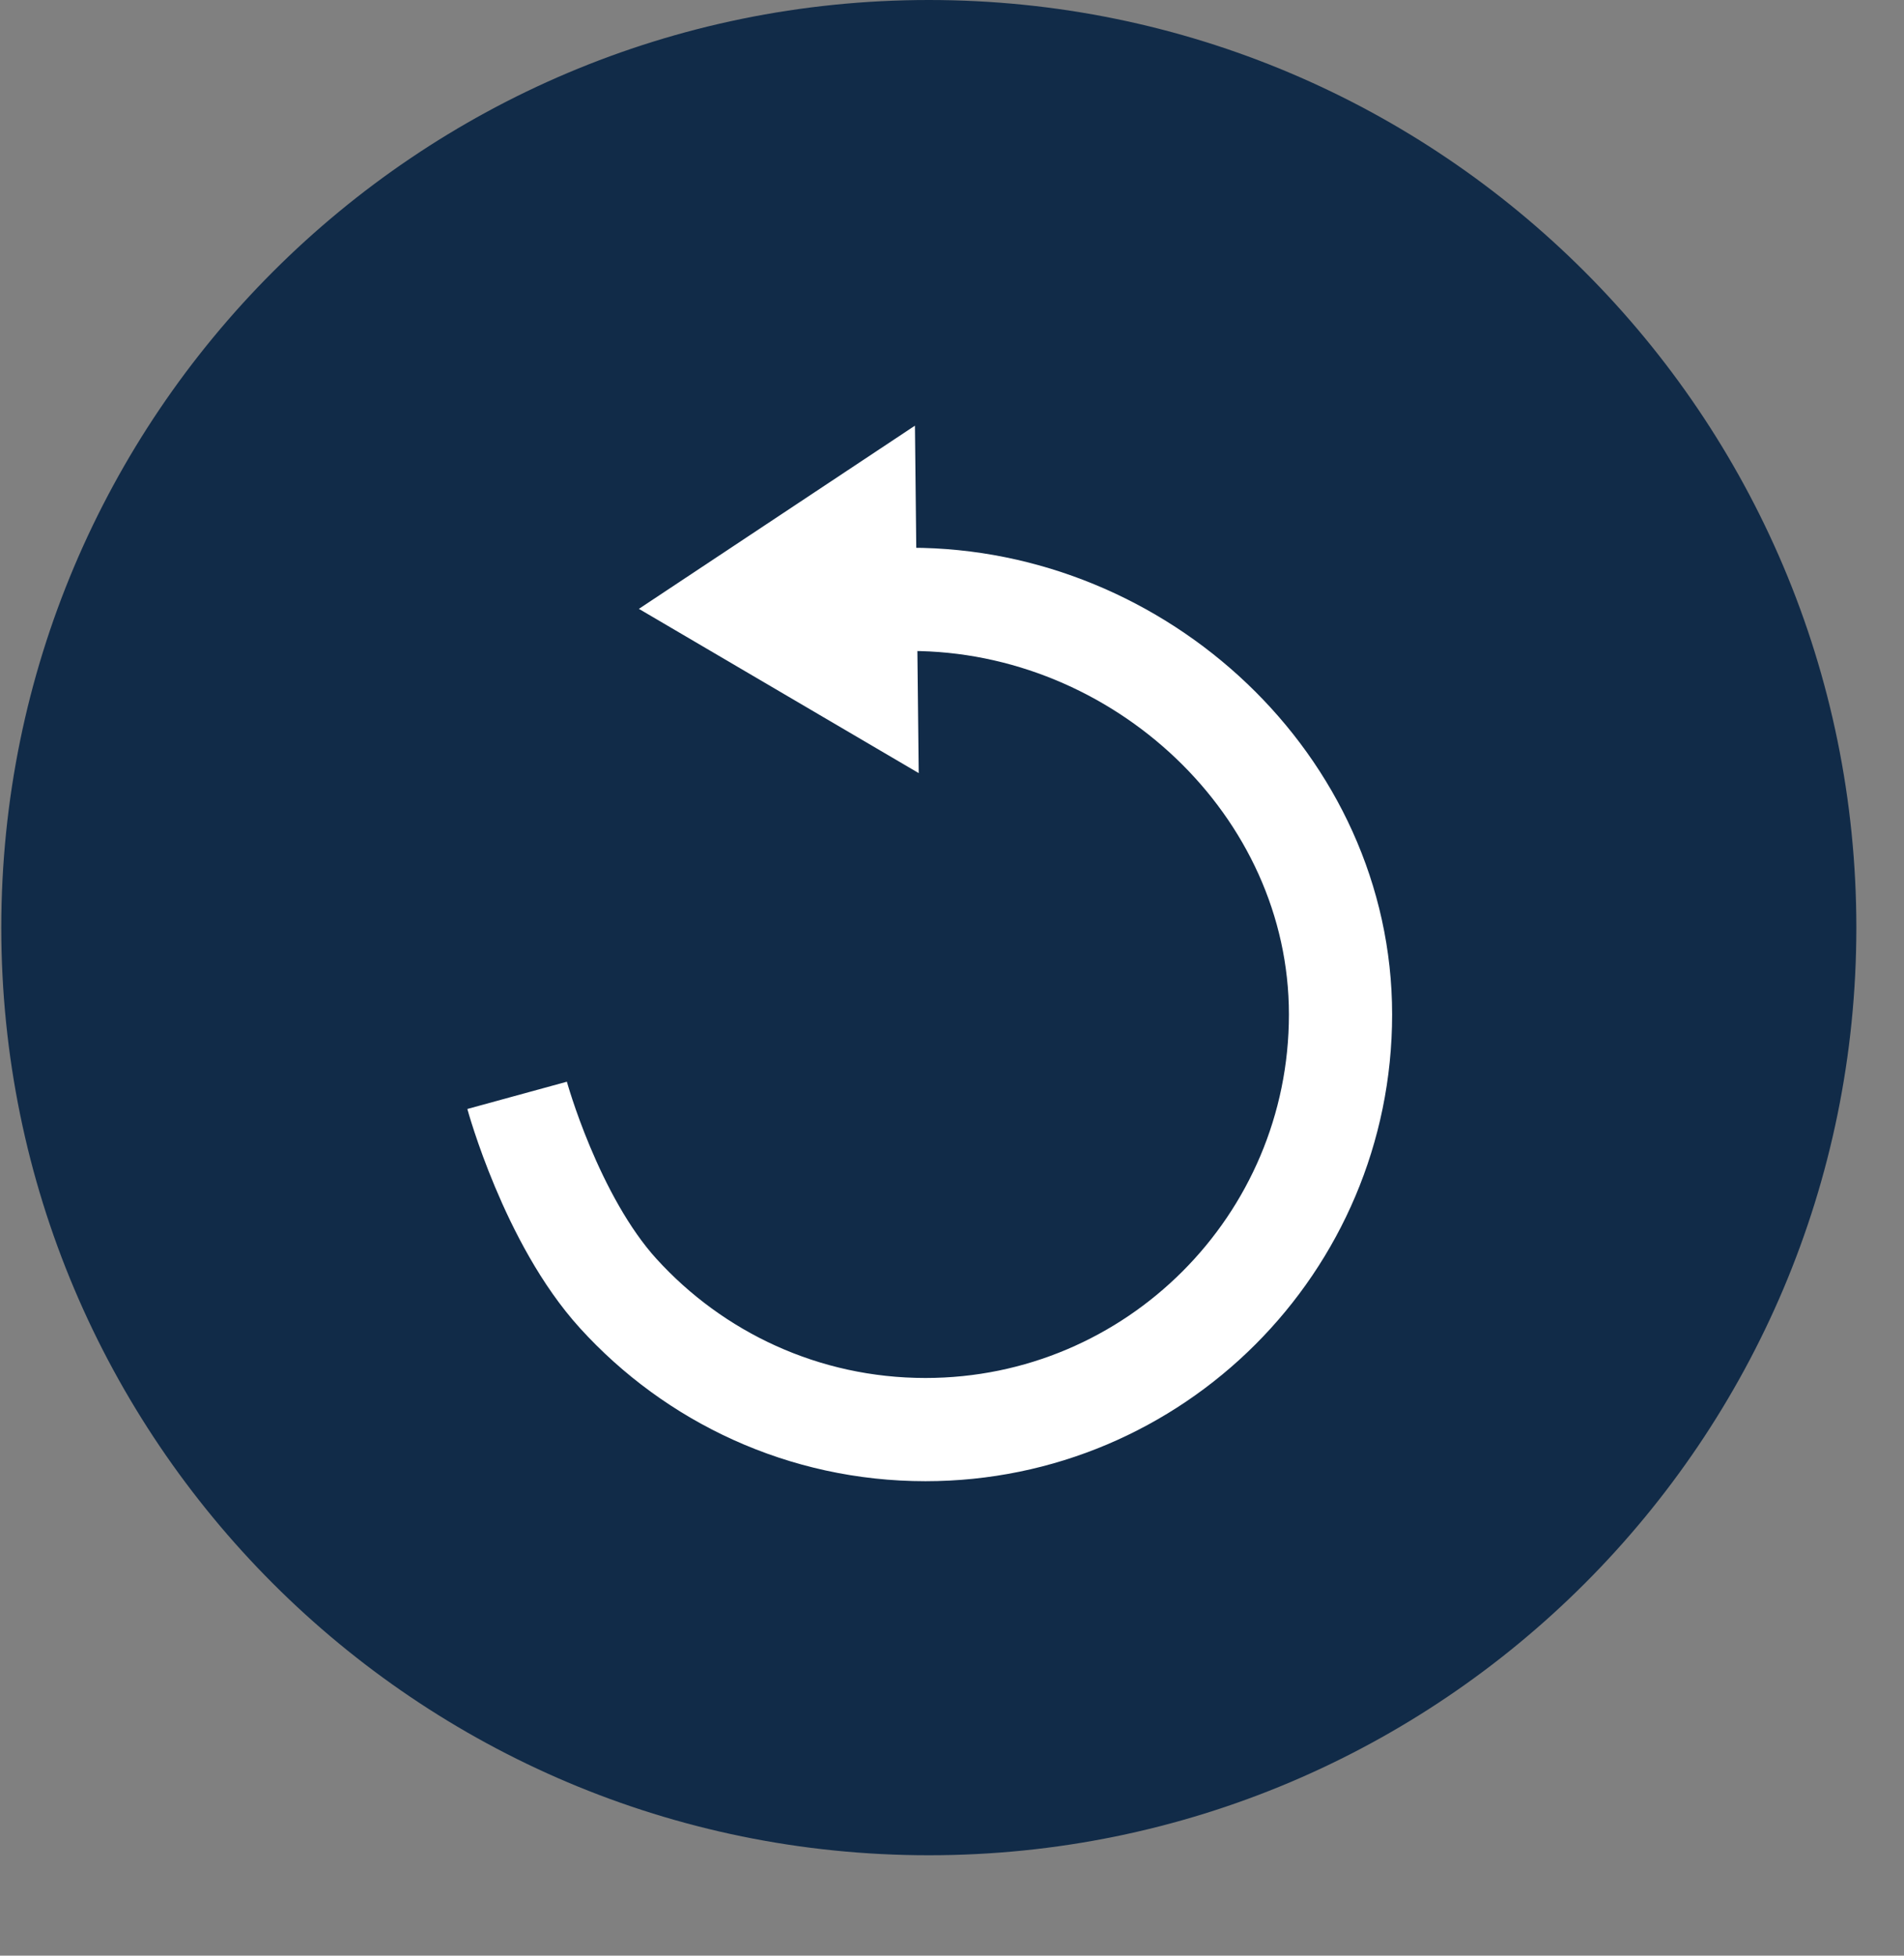
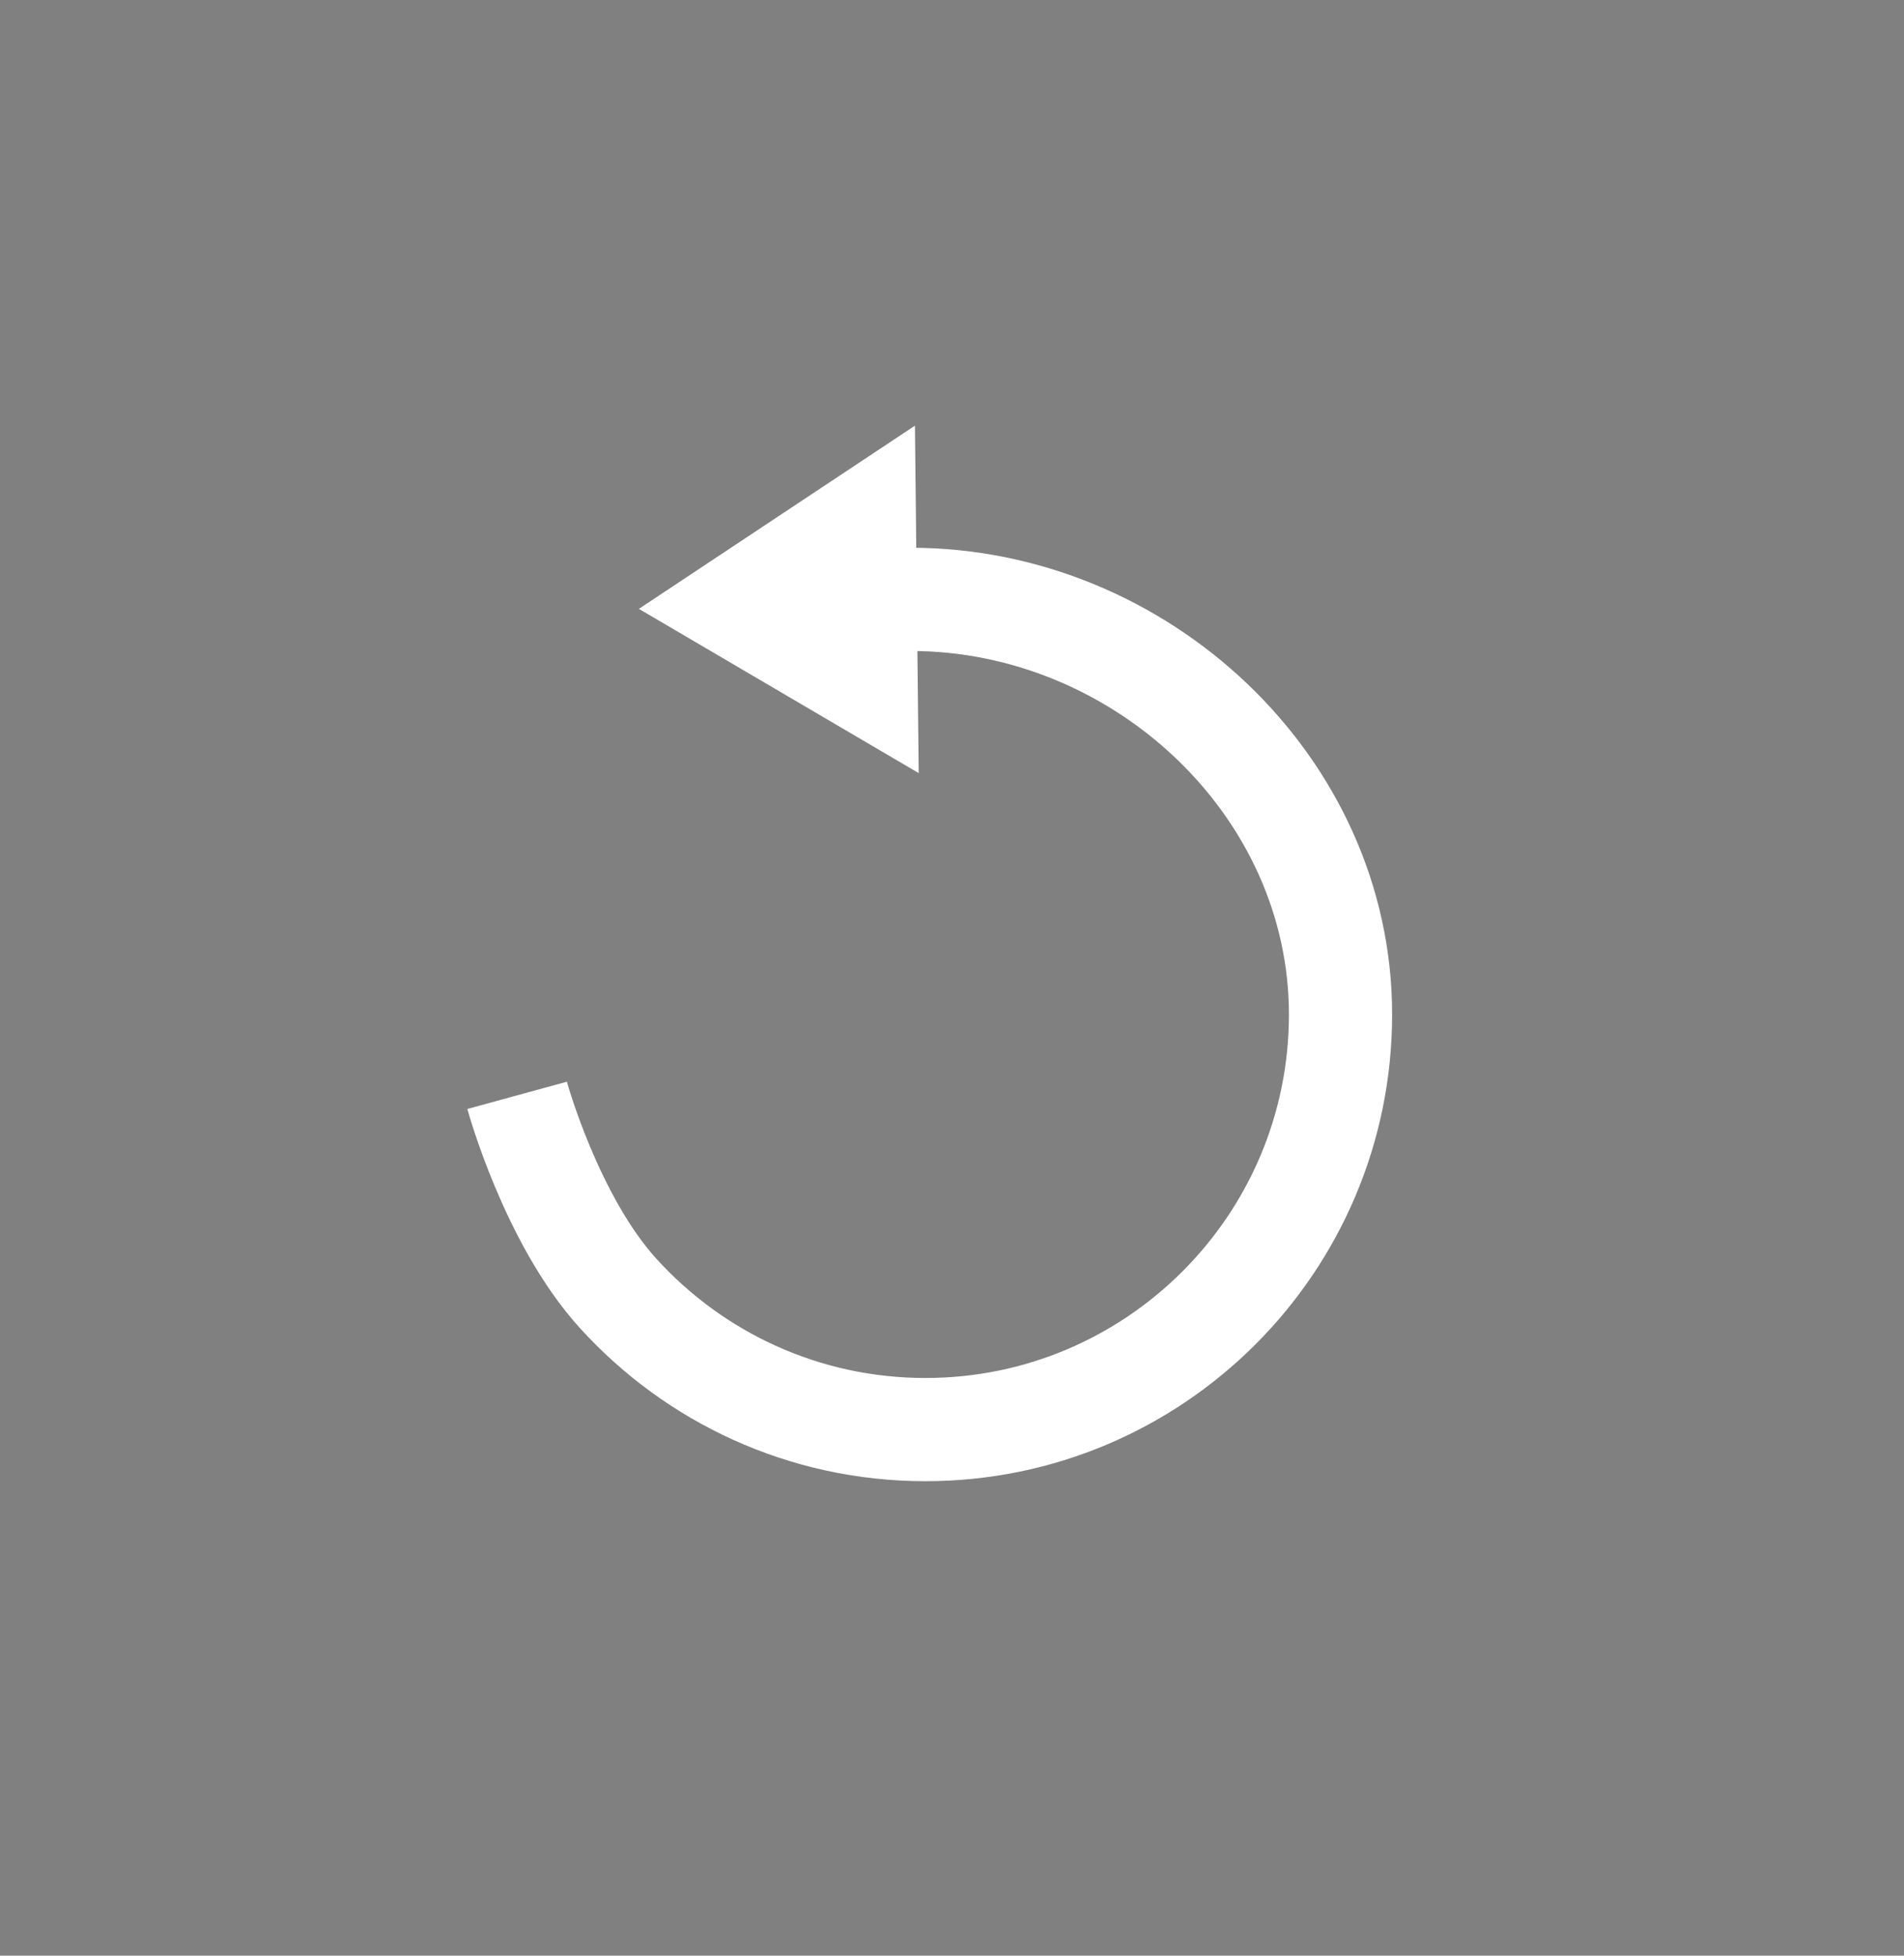
- <svg xmlns="http://www.w3.org/2000/svg" xmlns:ns1="http://www.serif.com/" width="100%" height="100%" viewBox="0 0 37 38" version="1.1" xml:space="preserve" style="fill-rule:evenodd;clip-rule:evenodd;stroke-miterlimit:10;">
+ <svg xmlns="http://www.w3.org/2000/svg" width="100%" height="100%" viewBox="0 0 37 38" version="1.1" xml:space="preserve" style="fill-rule:evenodd;clip-rule:evenodd;stroke-miterlimit:10;">
  <rect x="0" y="0" width="37" height="38" fill="#808080" stroke="none" />
  <g transform="matrix(1,0,0,1,-323.961,0)">
    <g id="back" transform="matrix(1,0,0,1,324.035,0.049)">
      <g>
-         <path id="Shape-2" ns1:id="Shape 2" d="M17.976,-0.049C27.93,-0.049 36,8.021 36,17.976C36,27.93 27.93,36 17.976,36C8.021,36 -0.049,27.93 -0.049,17.976C-0.049,8.021 8.021,-0.049 17.976,-0.049Z" style="fill:rgb(17,43,72);" />
-       </g>
+         </g>
      <g transform="matrix(1,0,0,1,-324.702,0.873)">
        <g transform="matrix(0,-1.744,-1.744,0,342.612,10.724)">
          <path d="M-5.526,4.55C-5.526,4.55 -6.913,4.17 -7.734,3.423C-8.665,2.577 -9.25,1.356 -9.25,0C-9.25,-2.553 -7.178,-4.625 -4.625,-4.625C-2.072,-4.625 0,-2.388 0,0.164" style="fill:none;stroke:white;stroke-width:1.15px;" />
        </g>
        <g transform="matrix(1.744,0,0,1.744,342.481,7.349)">
          <path d="M0,3.871L-3.118,2.041L-0.042,0" style="fill:white;fill-rule:nonzero;" />
        </g>
      </g>
    </g>
  </g>
</svg>